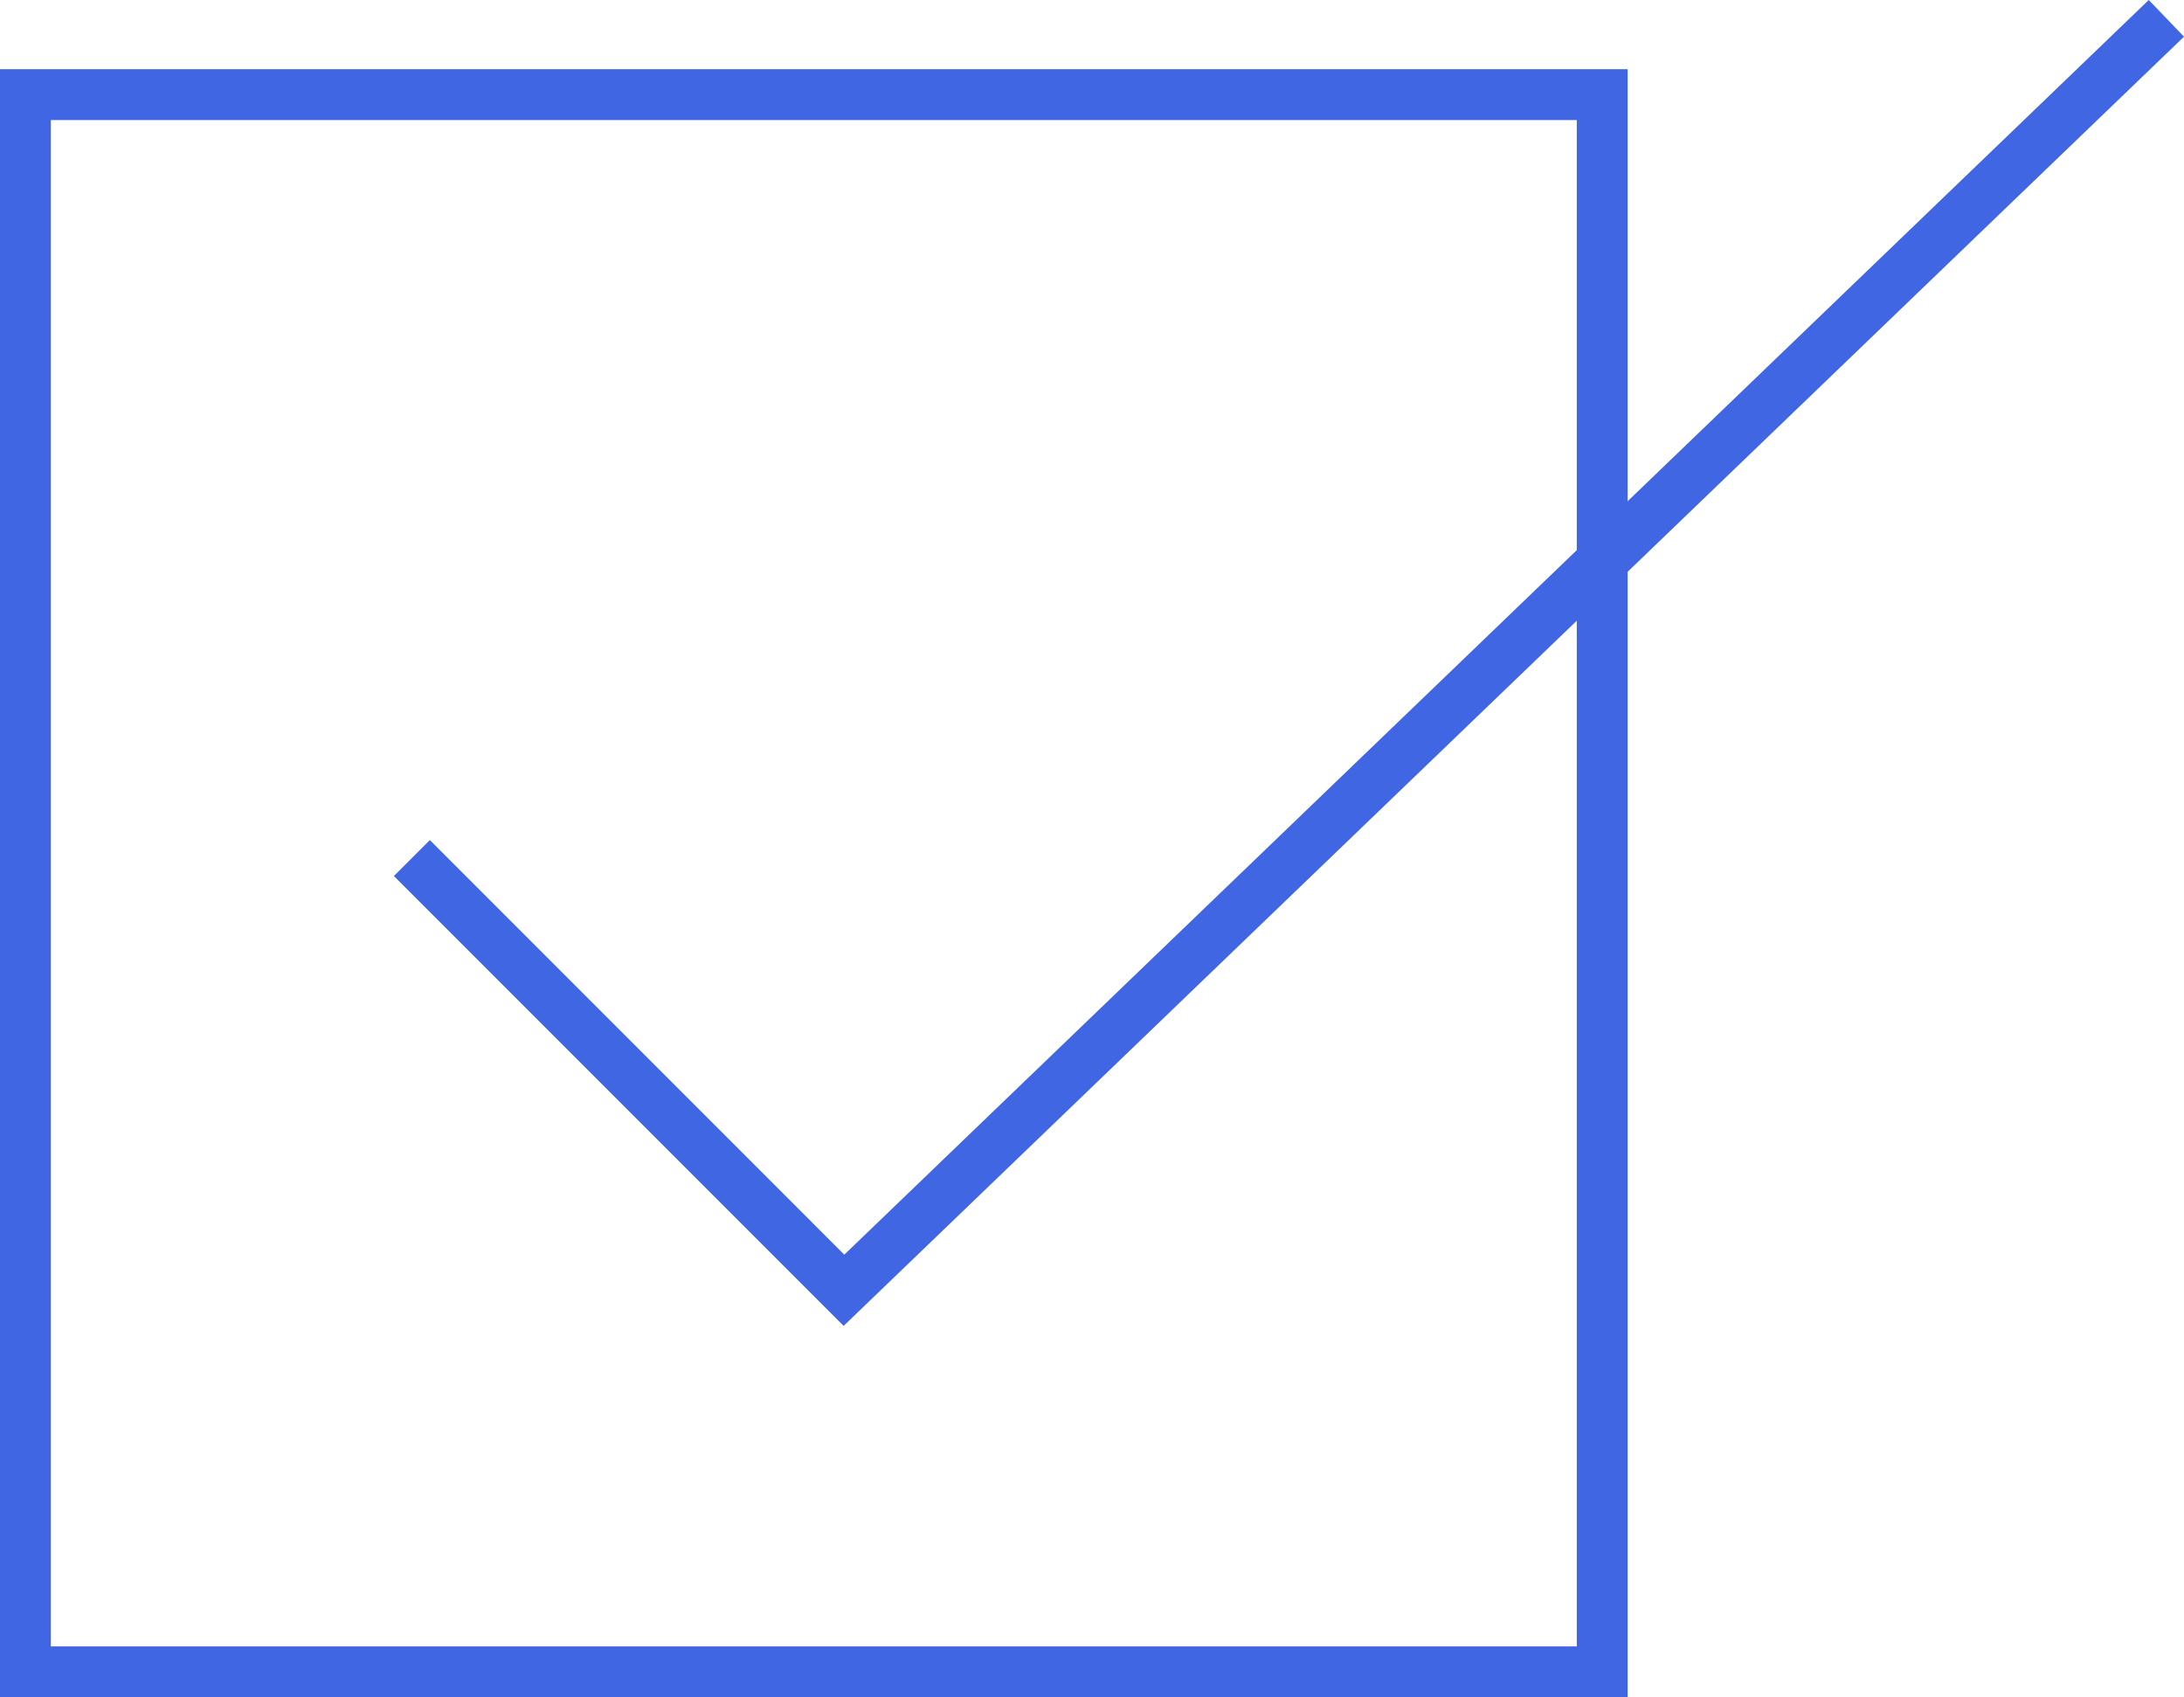
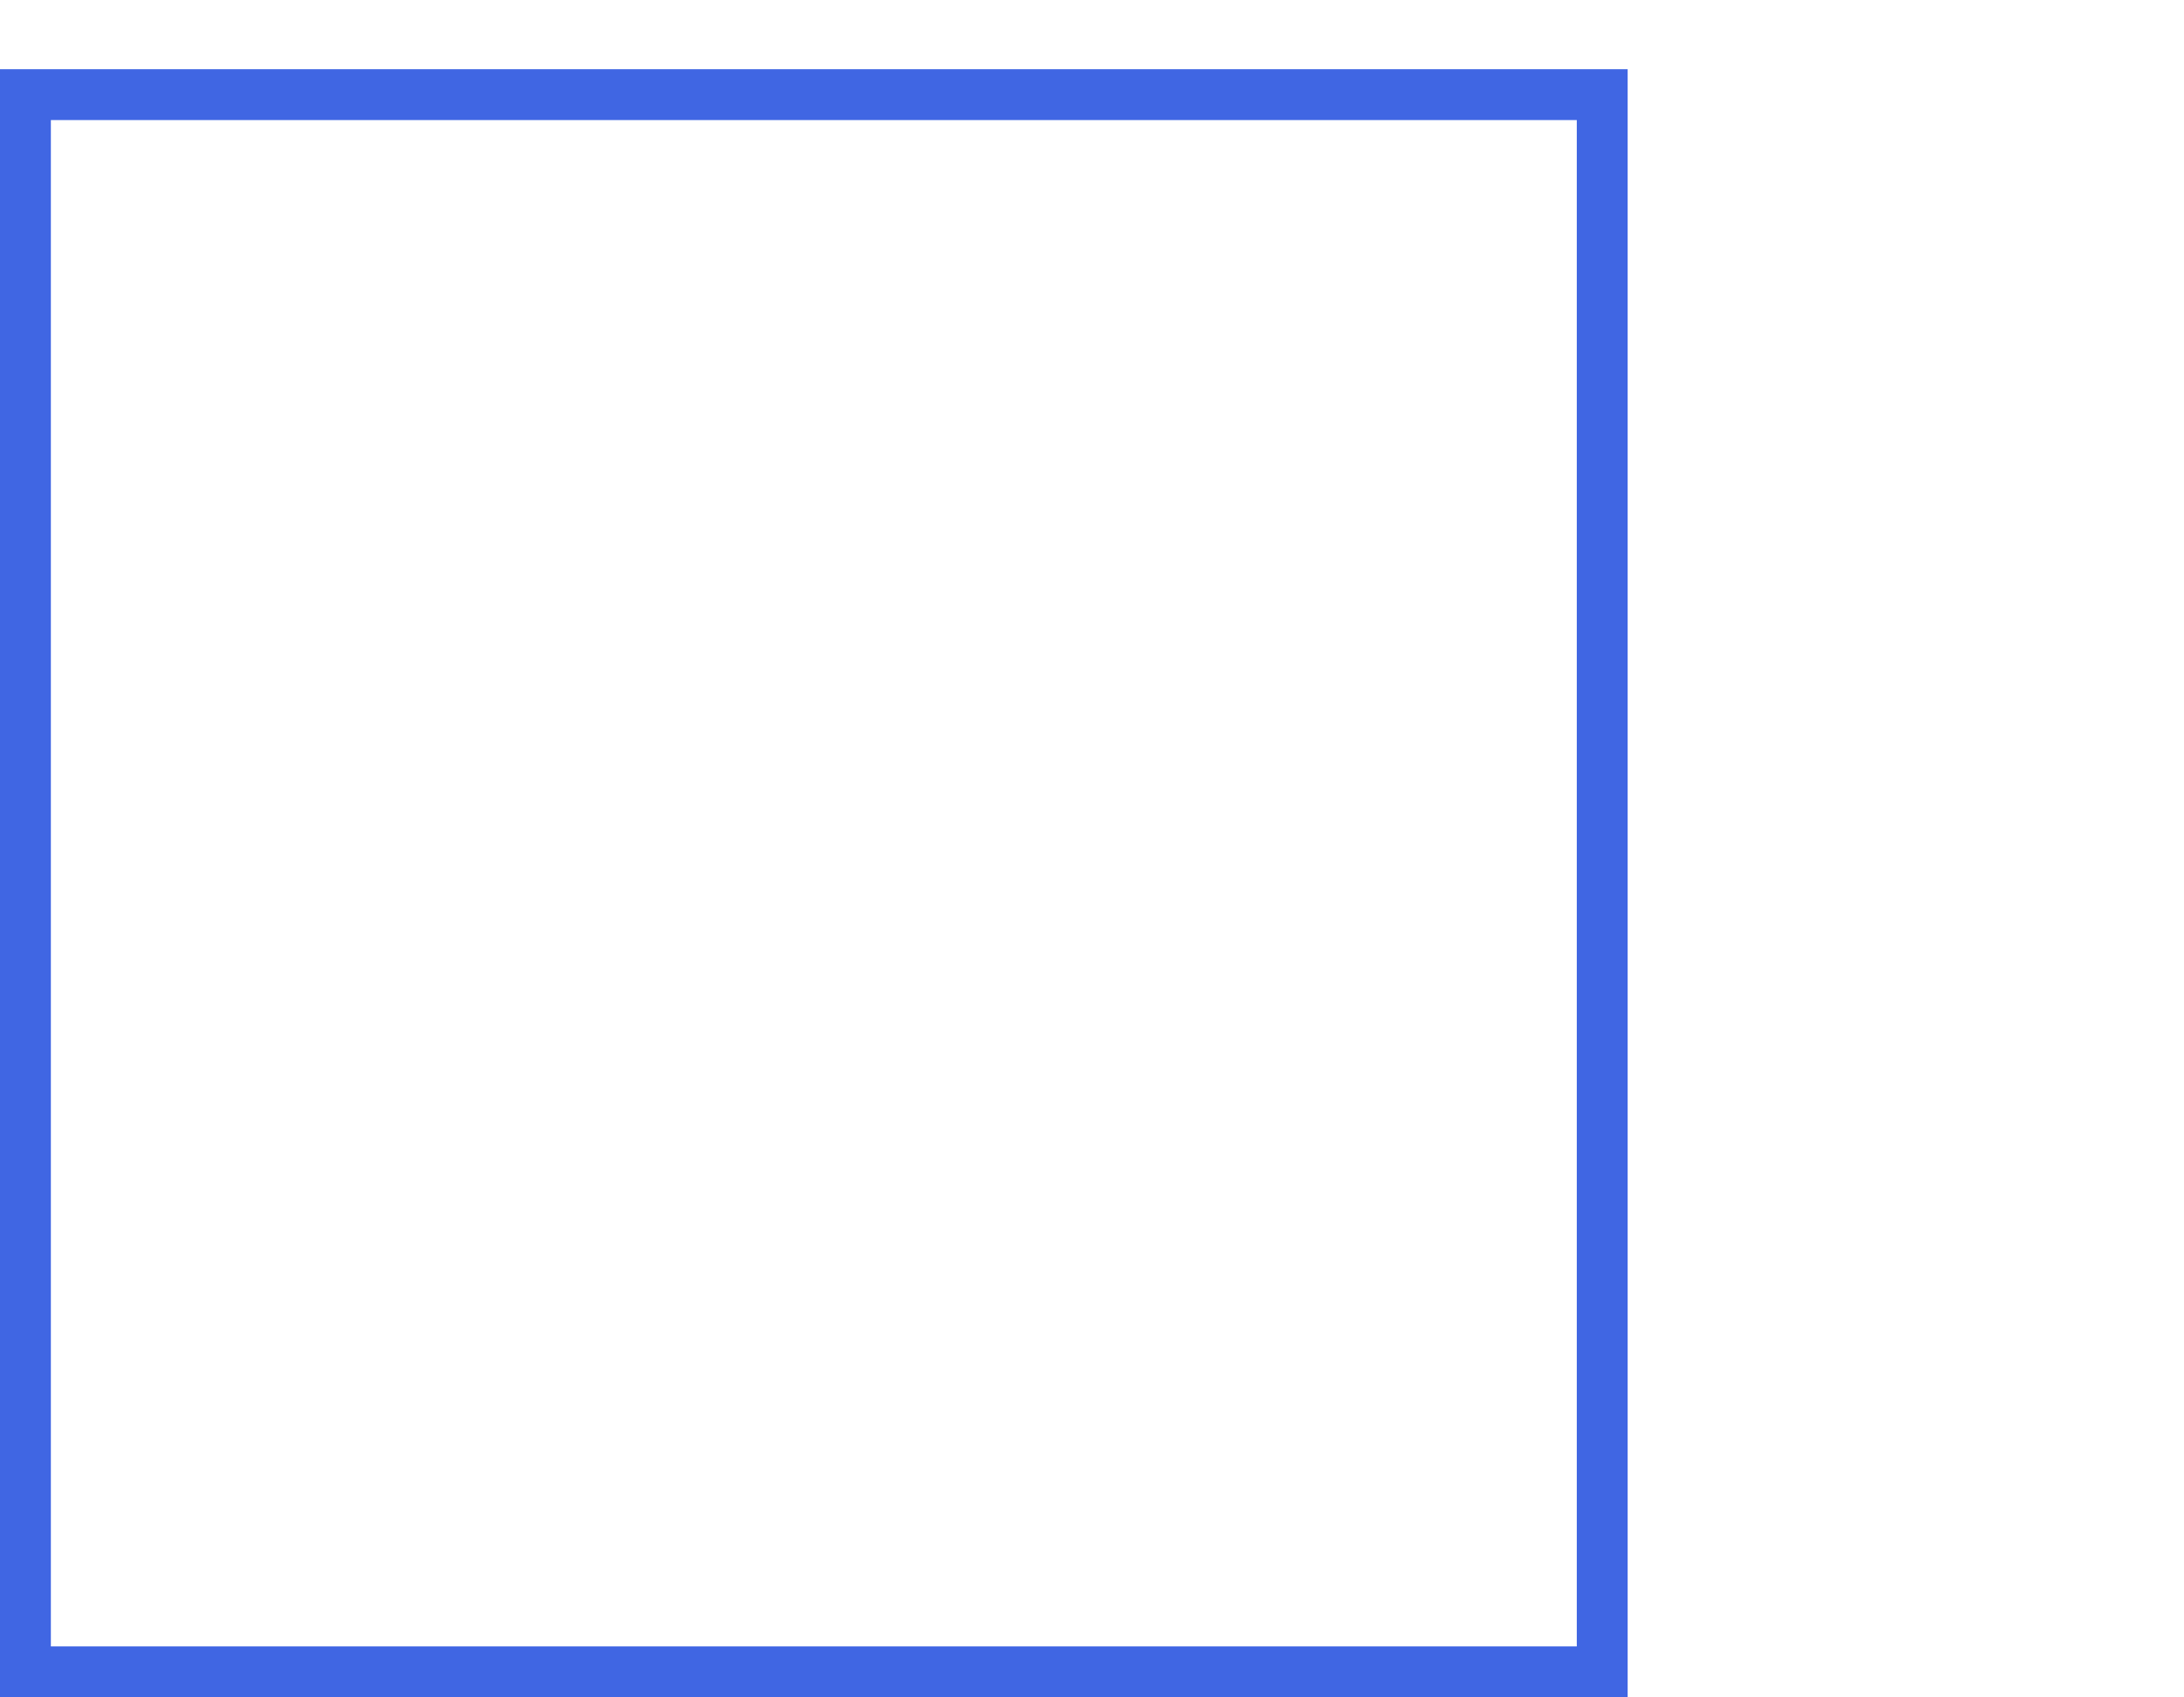
<svg xmlns="http://www.w3.org/2000/svg" width="42.938" height="33.36" viewBox="0 0 42.938 33.36">
  <g transform="translate(-189 -1912.64)">
-     <path d="M3234.421,1623.312l-8.842-8.842.707-.707,8.148,8.149,25.646-24.66.693.721Z" transform="translate(-3028.835 315.388)" fill="#4066e3" />
    <path d="M1,1V31H31V1H1M0,0H32V32H0Z" transform="translate(189 1914)" fill="#4066e3" />
  </g>
</svg>